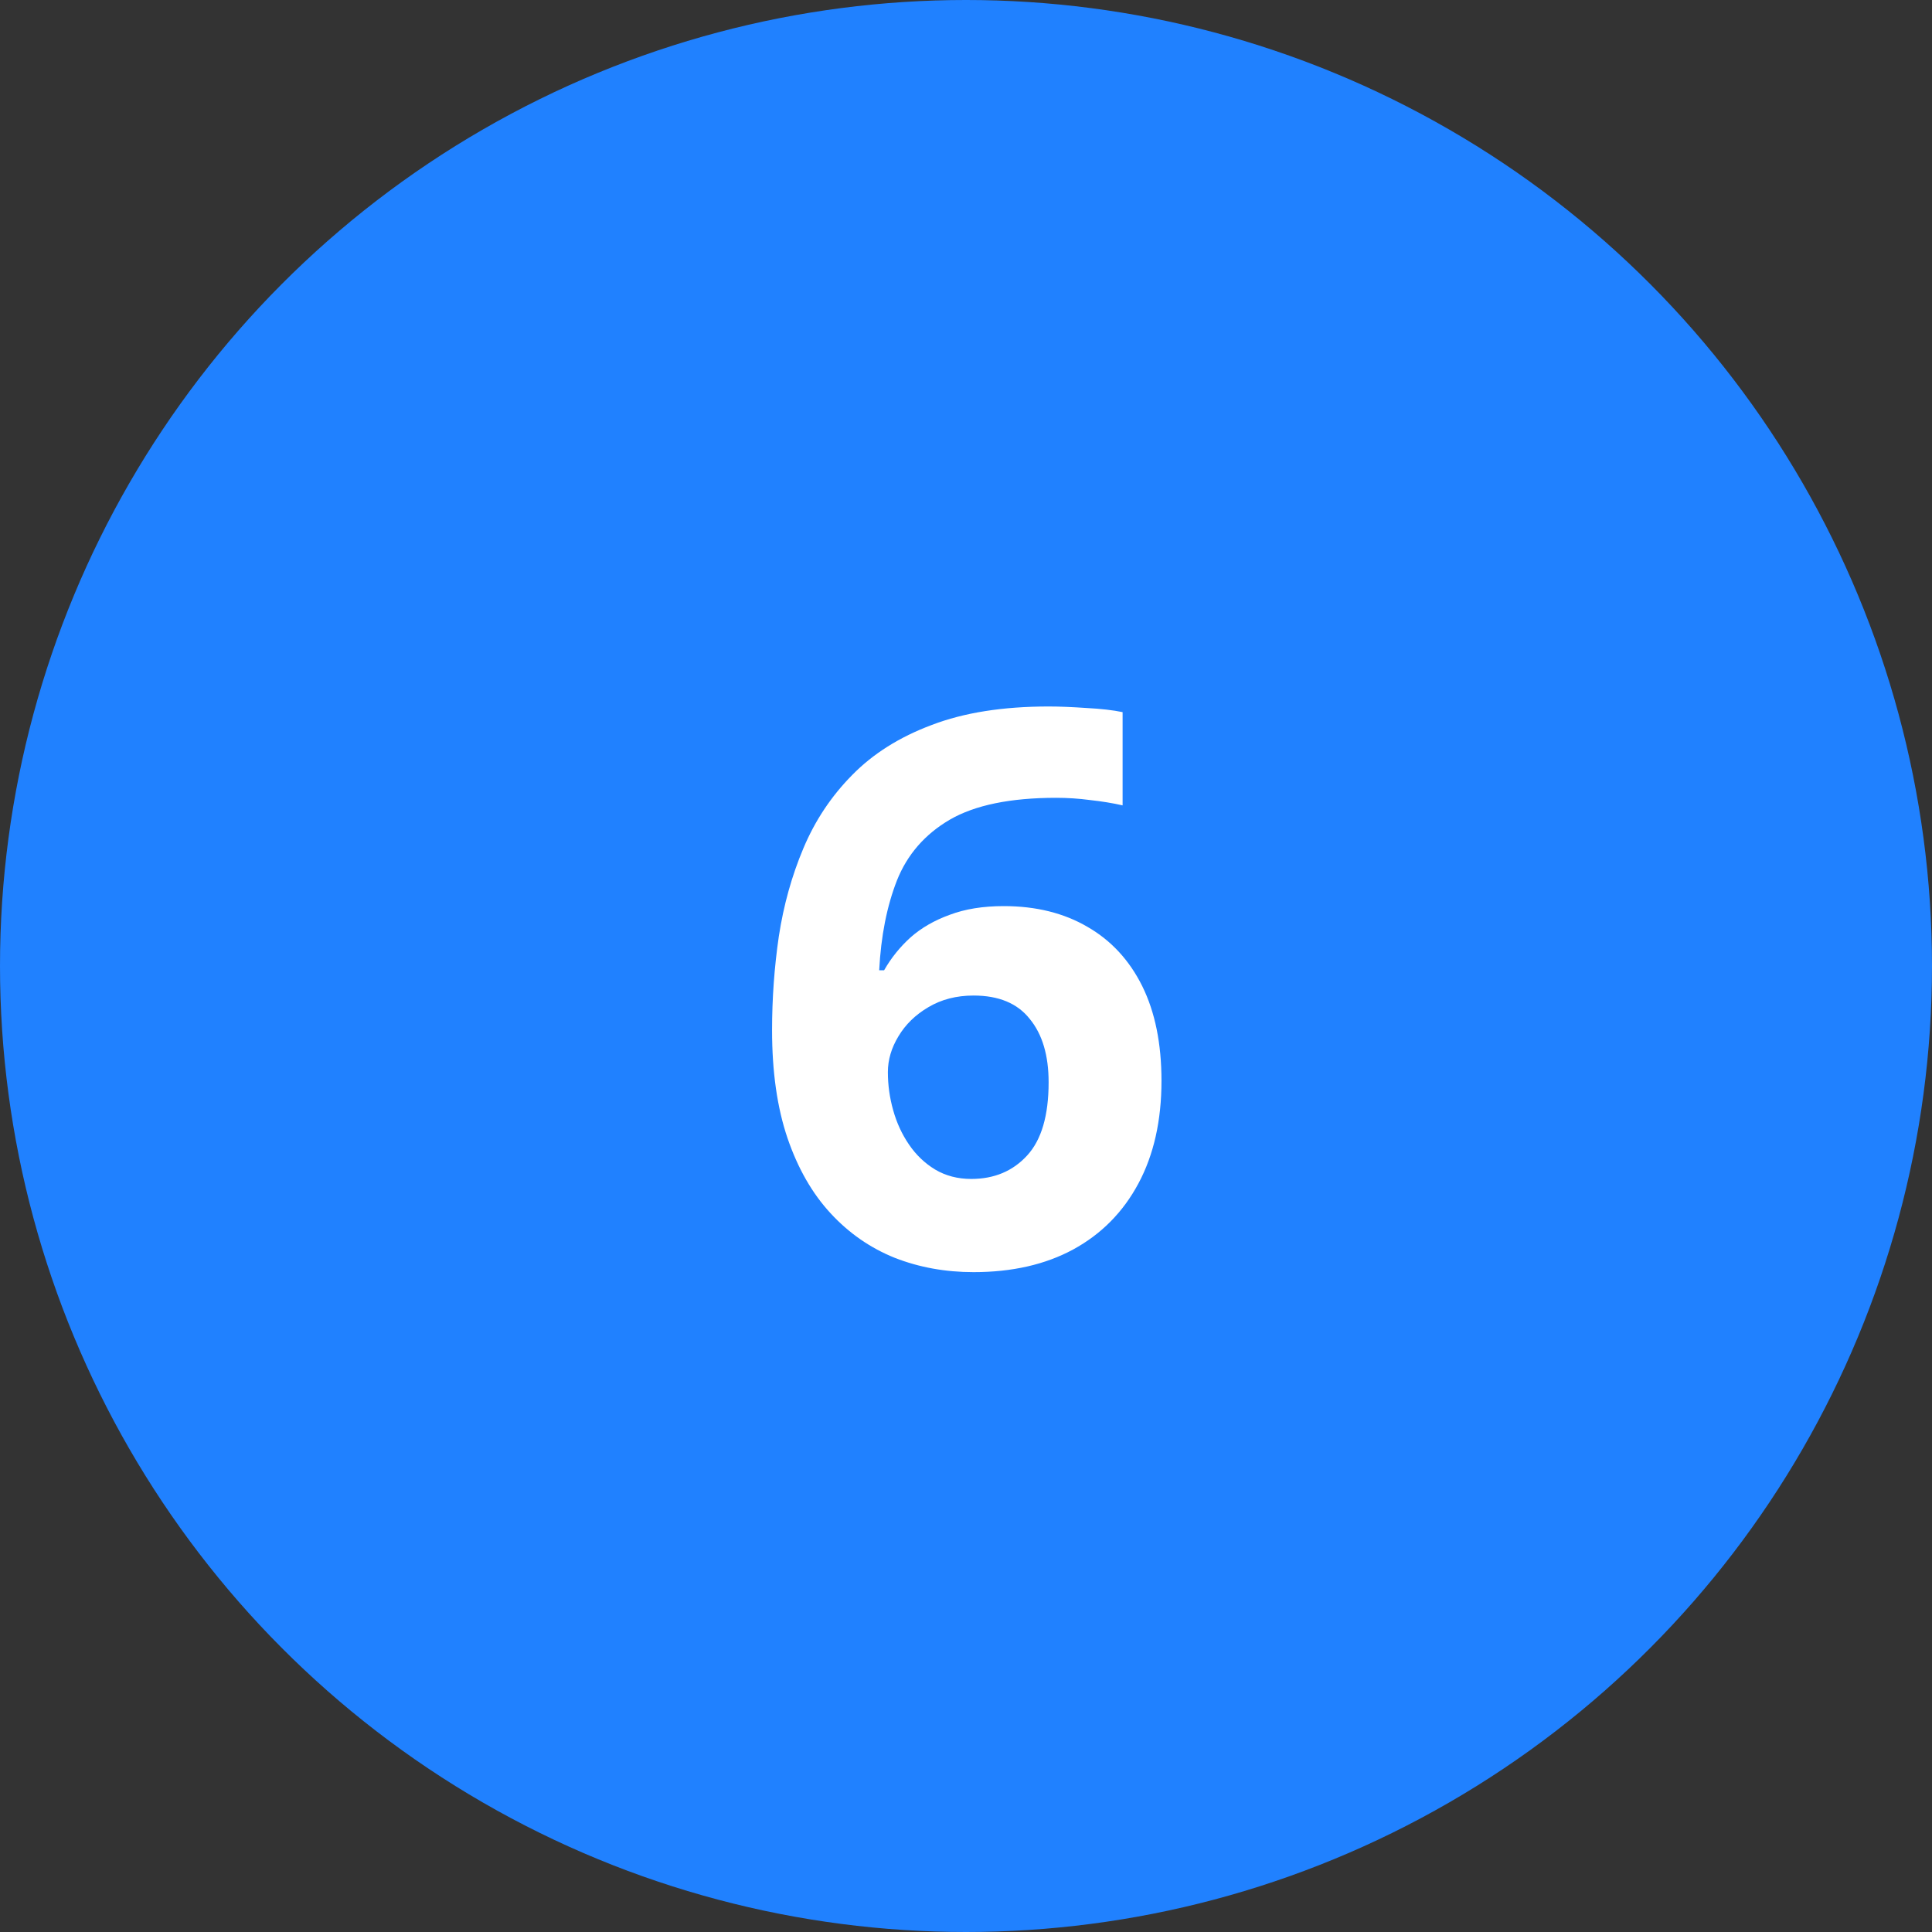
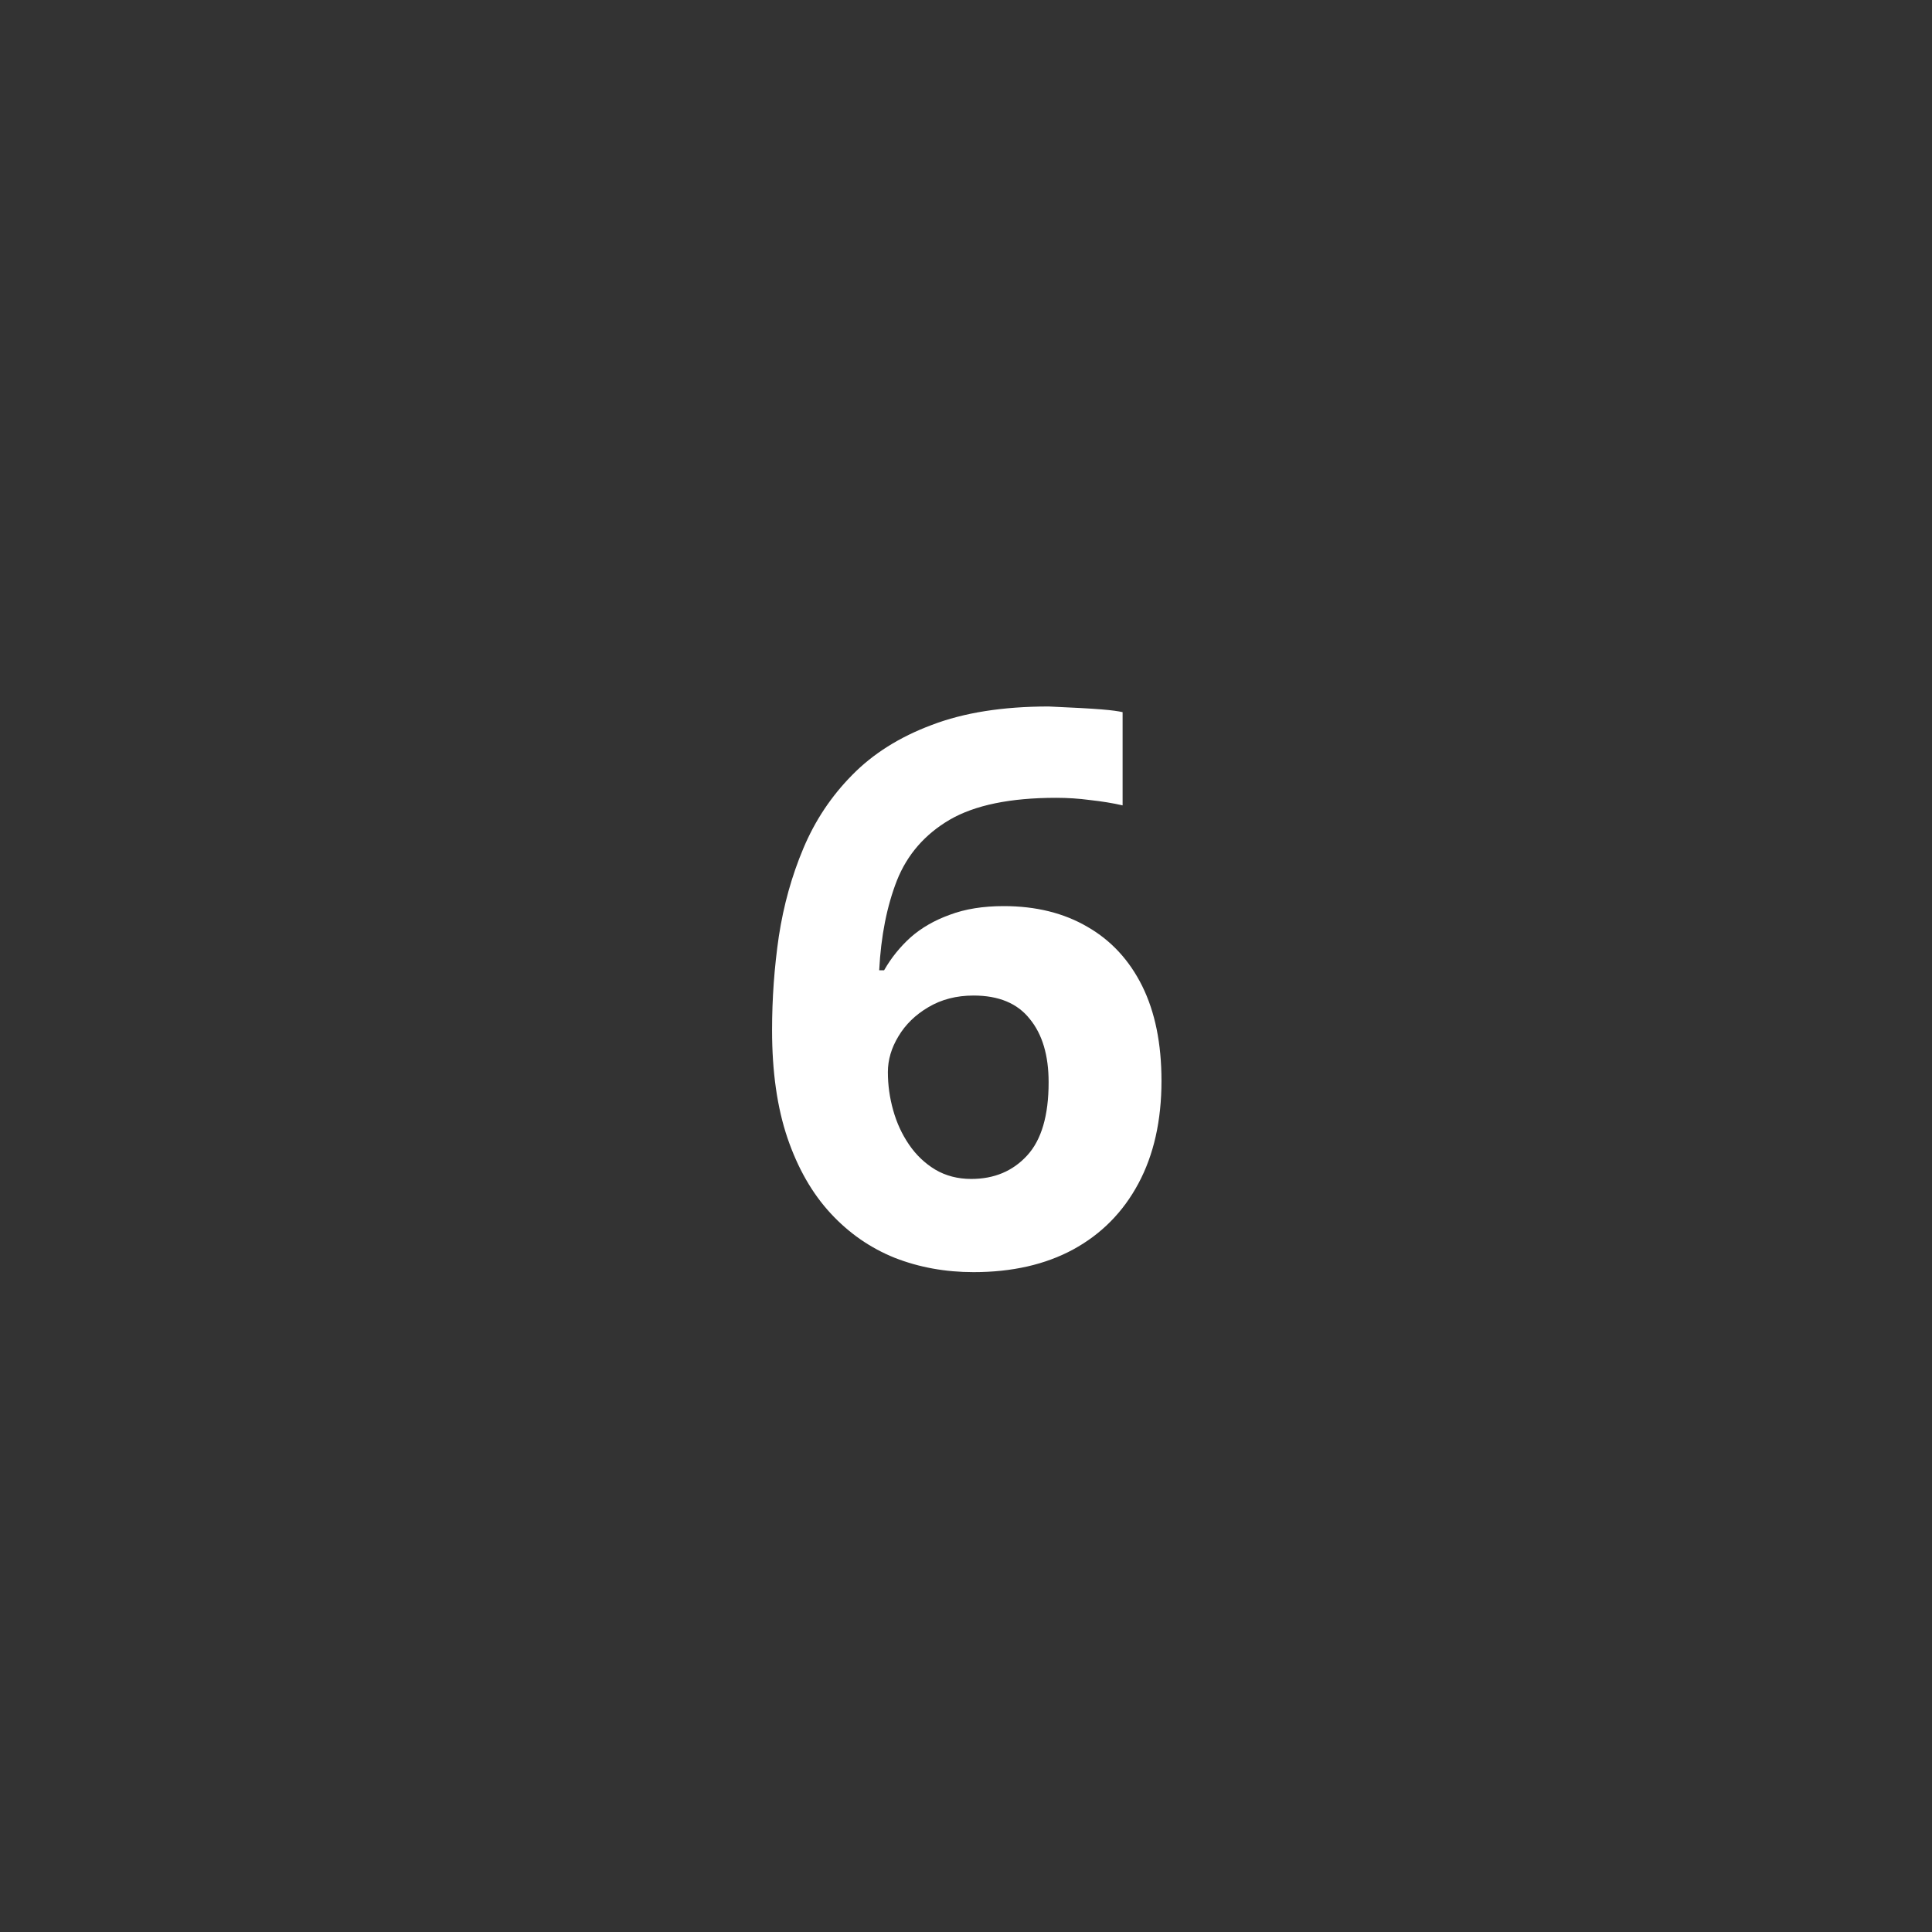
<svg xmlns="http://www.w3.org/2000/svg" width="55" height="55" viewBox="0 0 55 55" fill="none">
  <rect x="0" y="0" width="55" height="55" fill="#333333" stroke="none" />
-   <circle cx="27.5" cy="27.5" r="27.5" fill="#2081FF" />
-   <path d="M21.979 29.329C21.979 28.427 22.043 27.535 22.172 26.654C22.308 25.766 22.541 24.932 22.87 24.151C23.2 23.364 23.662 22.669 24.256 22.067C24.85 21.459 25.606 20.982 26.523 20.639C27.439 20.288 28.549 20.112 29.852 20.112C30.16 20.112 30.519 20.127 30.927 20.155C31.342 20.177 31.686 20.216 31.958 20.273V22.927C31.672 22.862 31.364 22.812 31.034 22.776C30.712 22.733 30.39 22.712 30.067 22.712C28.764 22.712 27.754 22.92 27.038 23.335C26.329 23.75 25.828 24.327 25.534 25.064C25.248 25.795 25.079 26.647 25.029 27.621H25.169C25.369 27.27 25.62 26.959 25.921 26.686C26.229 26.414 26.601 26.2 27.038 26.042C27.475 25.877 27.987 25.795 28.574 25.795C29.491 25.795 30.286 25.992 30.959 26.386C31.632 26.773 32.151 27.335 32.517 28.072C32.882 28.81 33.065 29.709 33.065 30.769C33.065 31.9 32.846 32.874 32.409 33.69C31.972 34.507 31.353 35.133 30.551 35.57C29.756 36 28.811 36.215 27.715 36.215C26.913 36.215 26.164 36.079 25.47 35.807C24.775 35.527 24.166 35.105 23.644 34.539C23.121 33.973 22.713 33.261 22.419 32.401C22.125 31.535 21.979 30.511 21.979 29.329ZM27.65 33.562C28.302 33.562 28.832 33.34 29.24 32.895C29.648 32.452 29.852 31.757 29.852 30.811C29.852 30.045 29.674 29.444 29.315 29.007C28.965 28.563 28.431 28.341 27.715 28.341C27.228 28.341 26.798 28.452 26.426 28.674C26.061 28.889 25.778 29.164 25.577 29.501C25.377 29.83 25.276 30.171 25.276 30.521C25.276 30.887 25.326 31.248 25.427 31.606C25.527 31.965 25.677 32.29 25.878 32.584C26.078 32.878 26.326 33.114 26.619 33.293C26.92 33.472 27.264 33.562 27.65 33.562Z" fill="white" />
+   <path d="M21.979 29.329C21.979 28.427 22.043 27.535 22.172 26.654C22.308 25.766 22.541 24.932 22.87 24.151C23.2 23.364 23.662 22.669 24.256 22.067C24.85 21.459 25.606 20.982 26.523 20.639C27.439 20.288 28.549 20.112 29.852 20.112C31.342 20.177 31.686 20.216 31.958 20.273V22.927C31.672 22.862 31.364 22.812 31.034 22.776C30.712 22.733 30.39 22.712 30.067 22.712C28.764 22.712 27.754 22.92 27.038 23.335C26.329 23.75 25.828 24.327 25.534 25.064C25.248 25.795 25.079 26.647 25.029 27.621H25.169C25.369 27.27 25.62 26.959 25.921 26.686C26.229 26.414 26.601 26.2 27.038 26.042C27.475 25.877 27.987 25.795 28.574 25.795C29.491 25.795 30.286 25.992 30.959 26.386C31.632 26.773 32.151 27.335 32.517 28.072C32.882 28.81 33.065 29.709 33.065 30.769C33.065 31.9 32.846 32.874 32.409 33.69C31.972 34.507 31.353 35.133 30.551 35.57C29.756 36 28.811 36.215 27.715 36.215C26.913 36.215 26.164 36.079 25.47 35.807C24.775 35.527 24.166 35.105 23.644 34.539C23.121 33.973 22.713 33.261 22.419 32.401C22.125 31.535 21.979 30.511 21.979 29.329ZM27.65 33.562C28.302 33.562 28.832 33.34 29.24 32.895C29.648 32.452 29.852 31.757 29.852 30.811C29.852 30.045 29.674 29.444 29.315 29.007C28.965 28.563 28.431 28.341 27.715 28.341C27.228 28.341 26.798 28.452 26.426 28.674C26.061 28.889 25.778 29.164 25.577 29.501C25.377 29.83 25.276 30.171 25.276 30.521C25.276 30.887 25.326 31.248 25.427 31.606C25.527 31.965 25.677 32.29 25.878 32.584C26.078 32.878 26.326 33.114 26.619 33.293C26.92 33.472 27.264 33.562 27.65 33.562Z" fill="white" />
</svg>